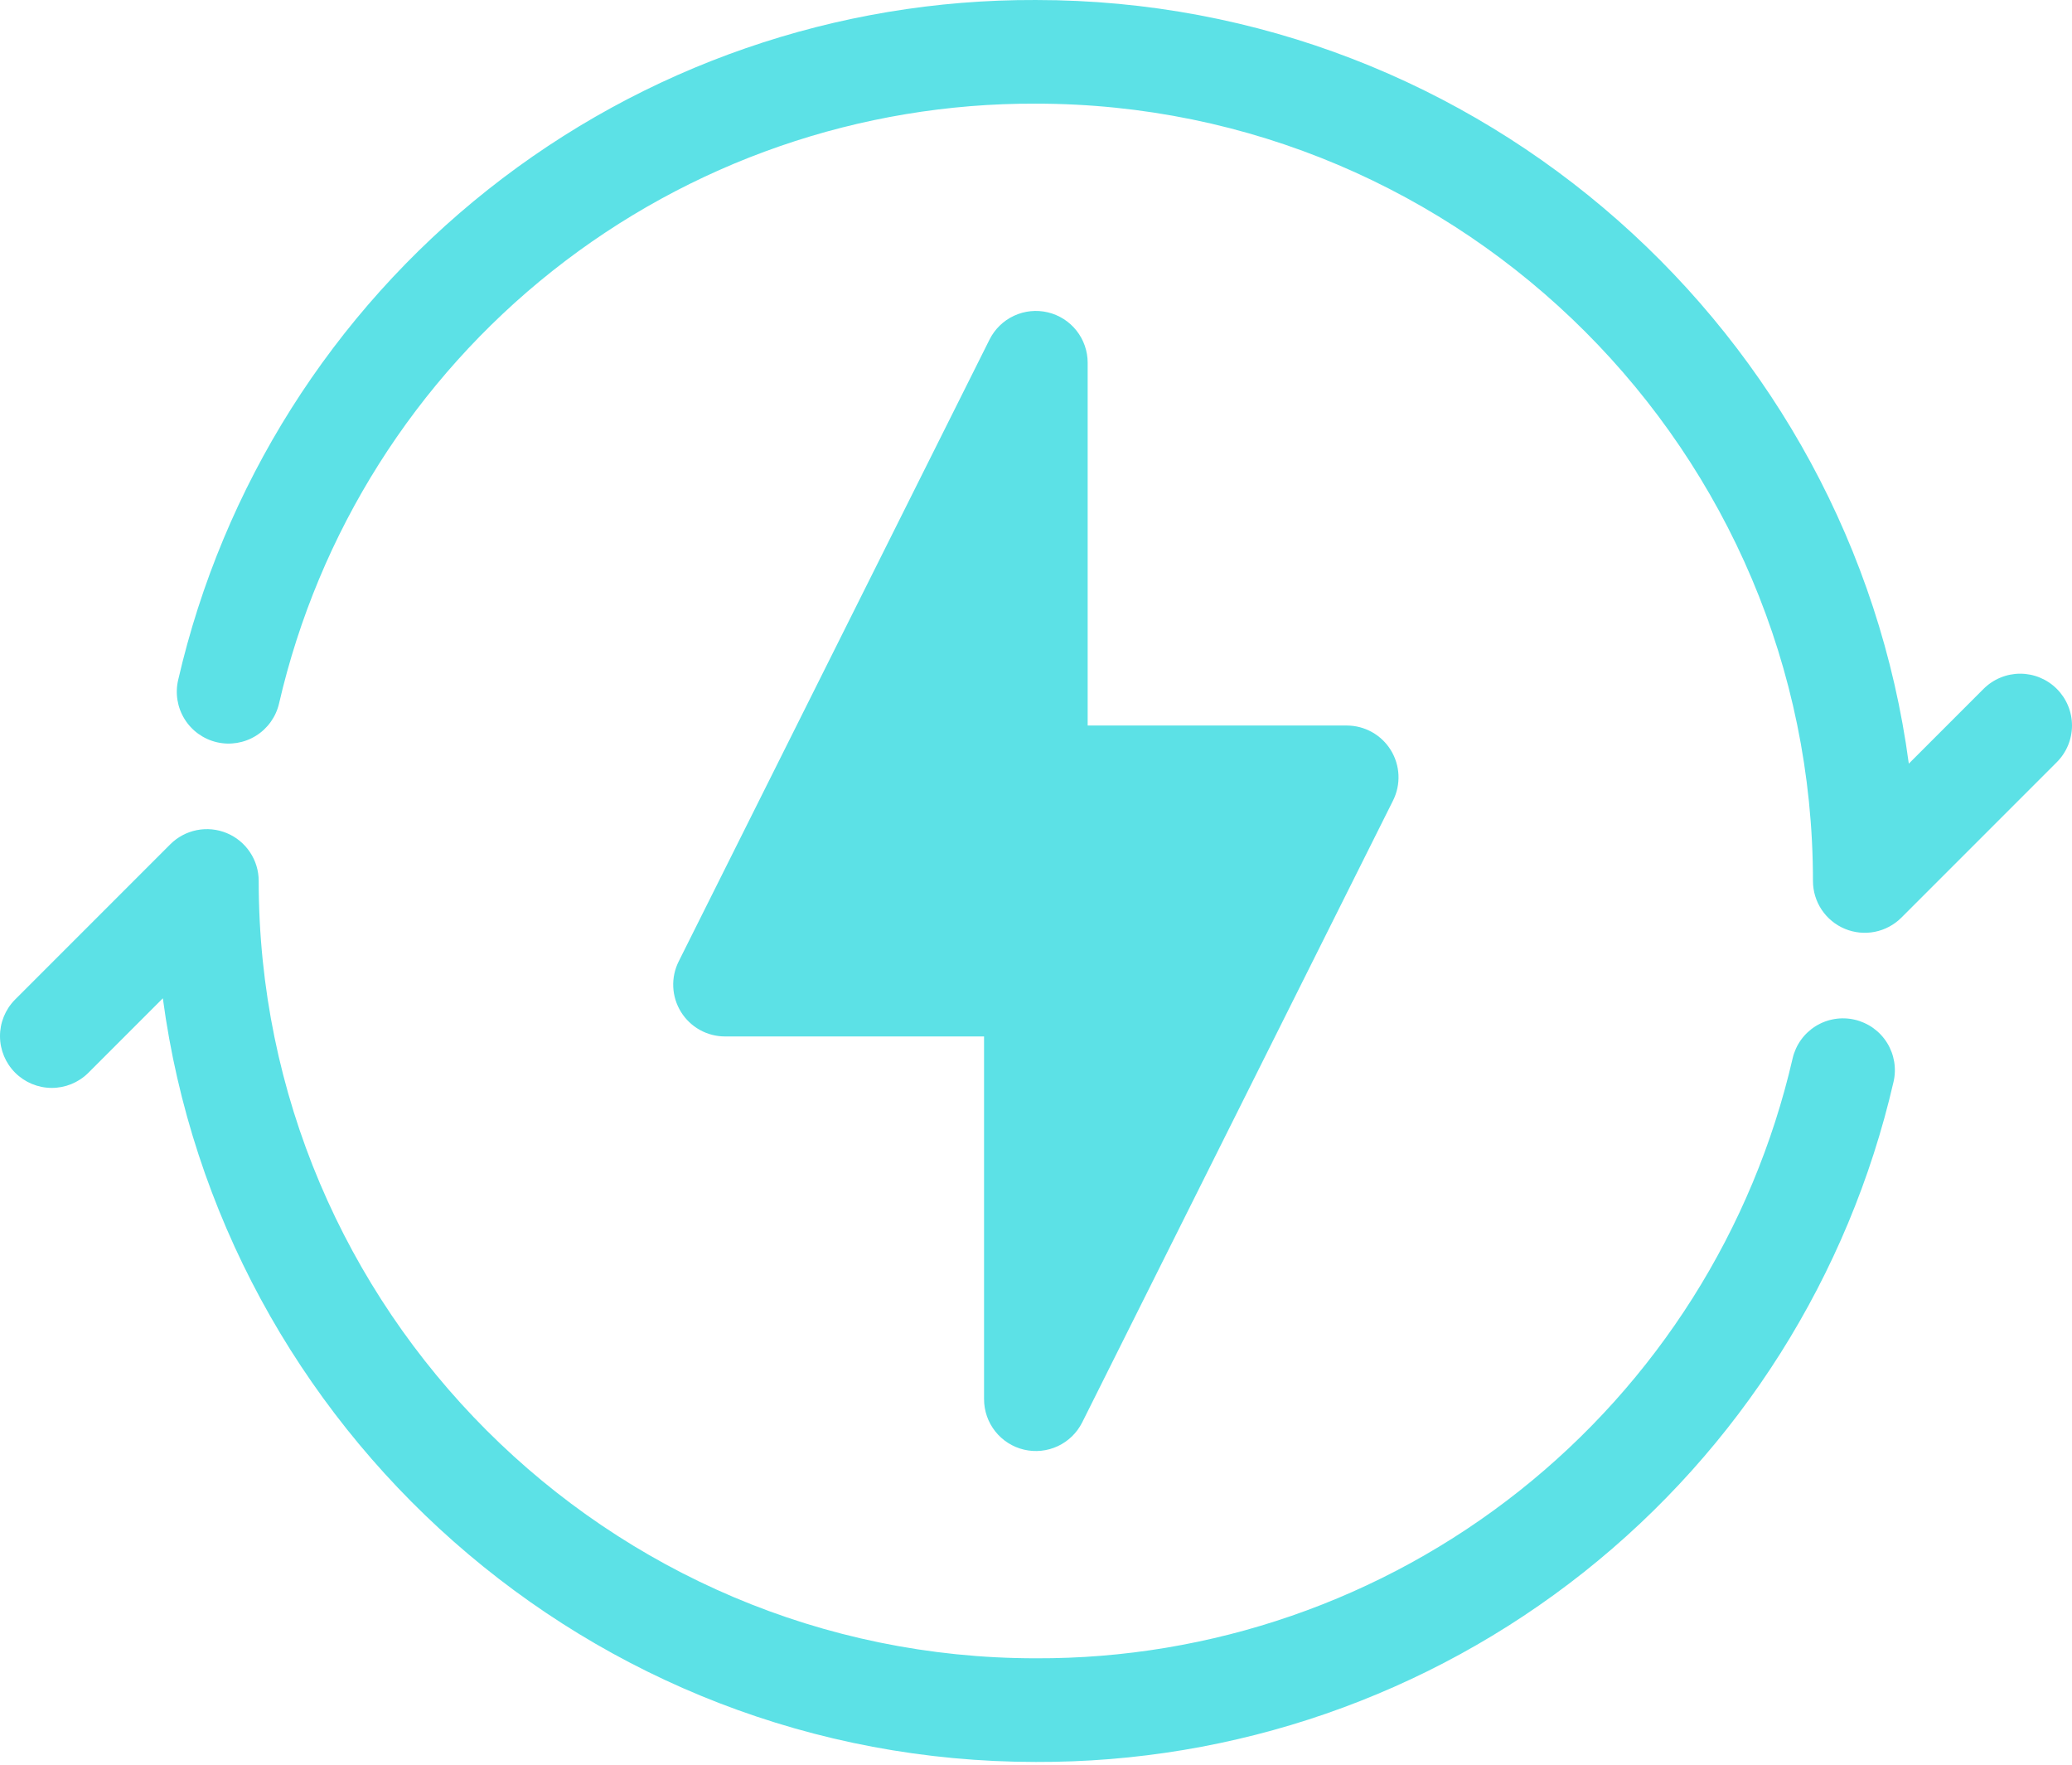
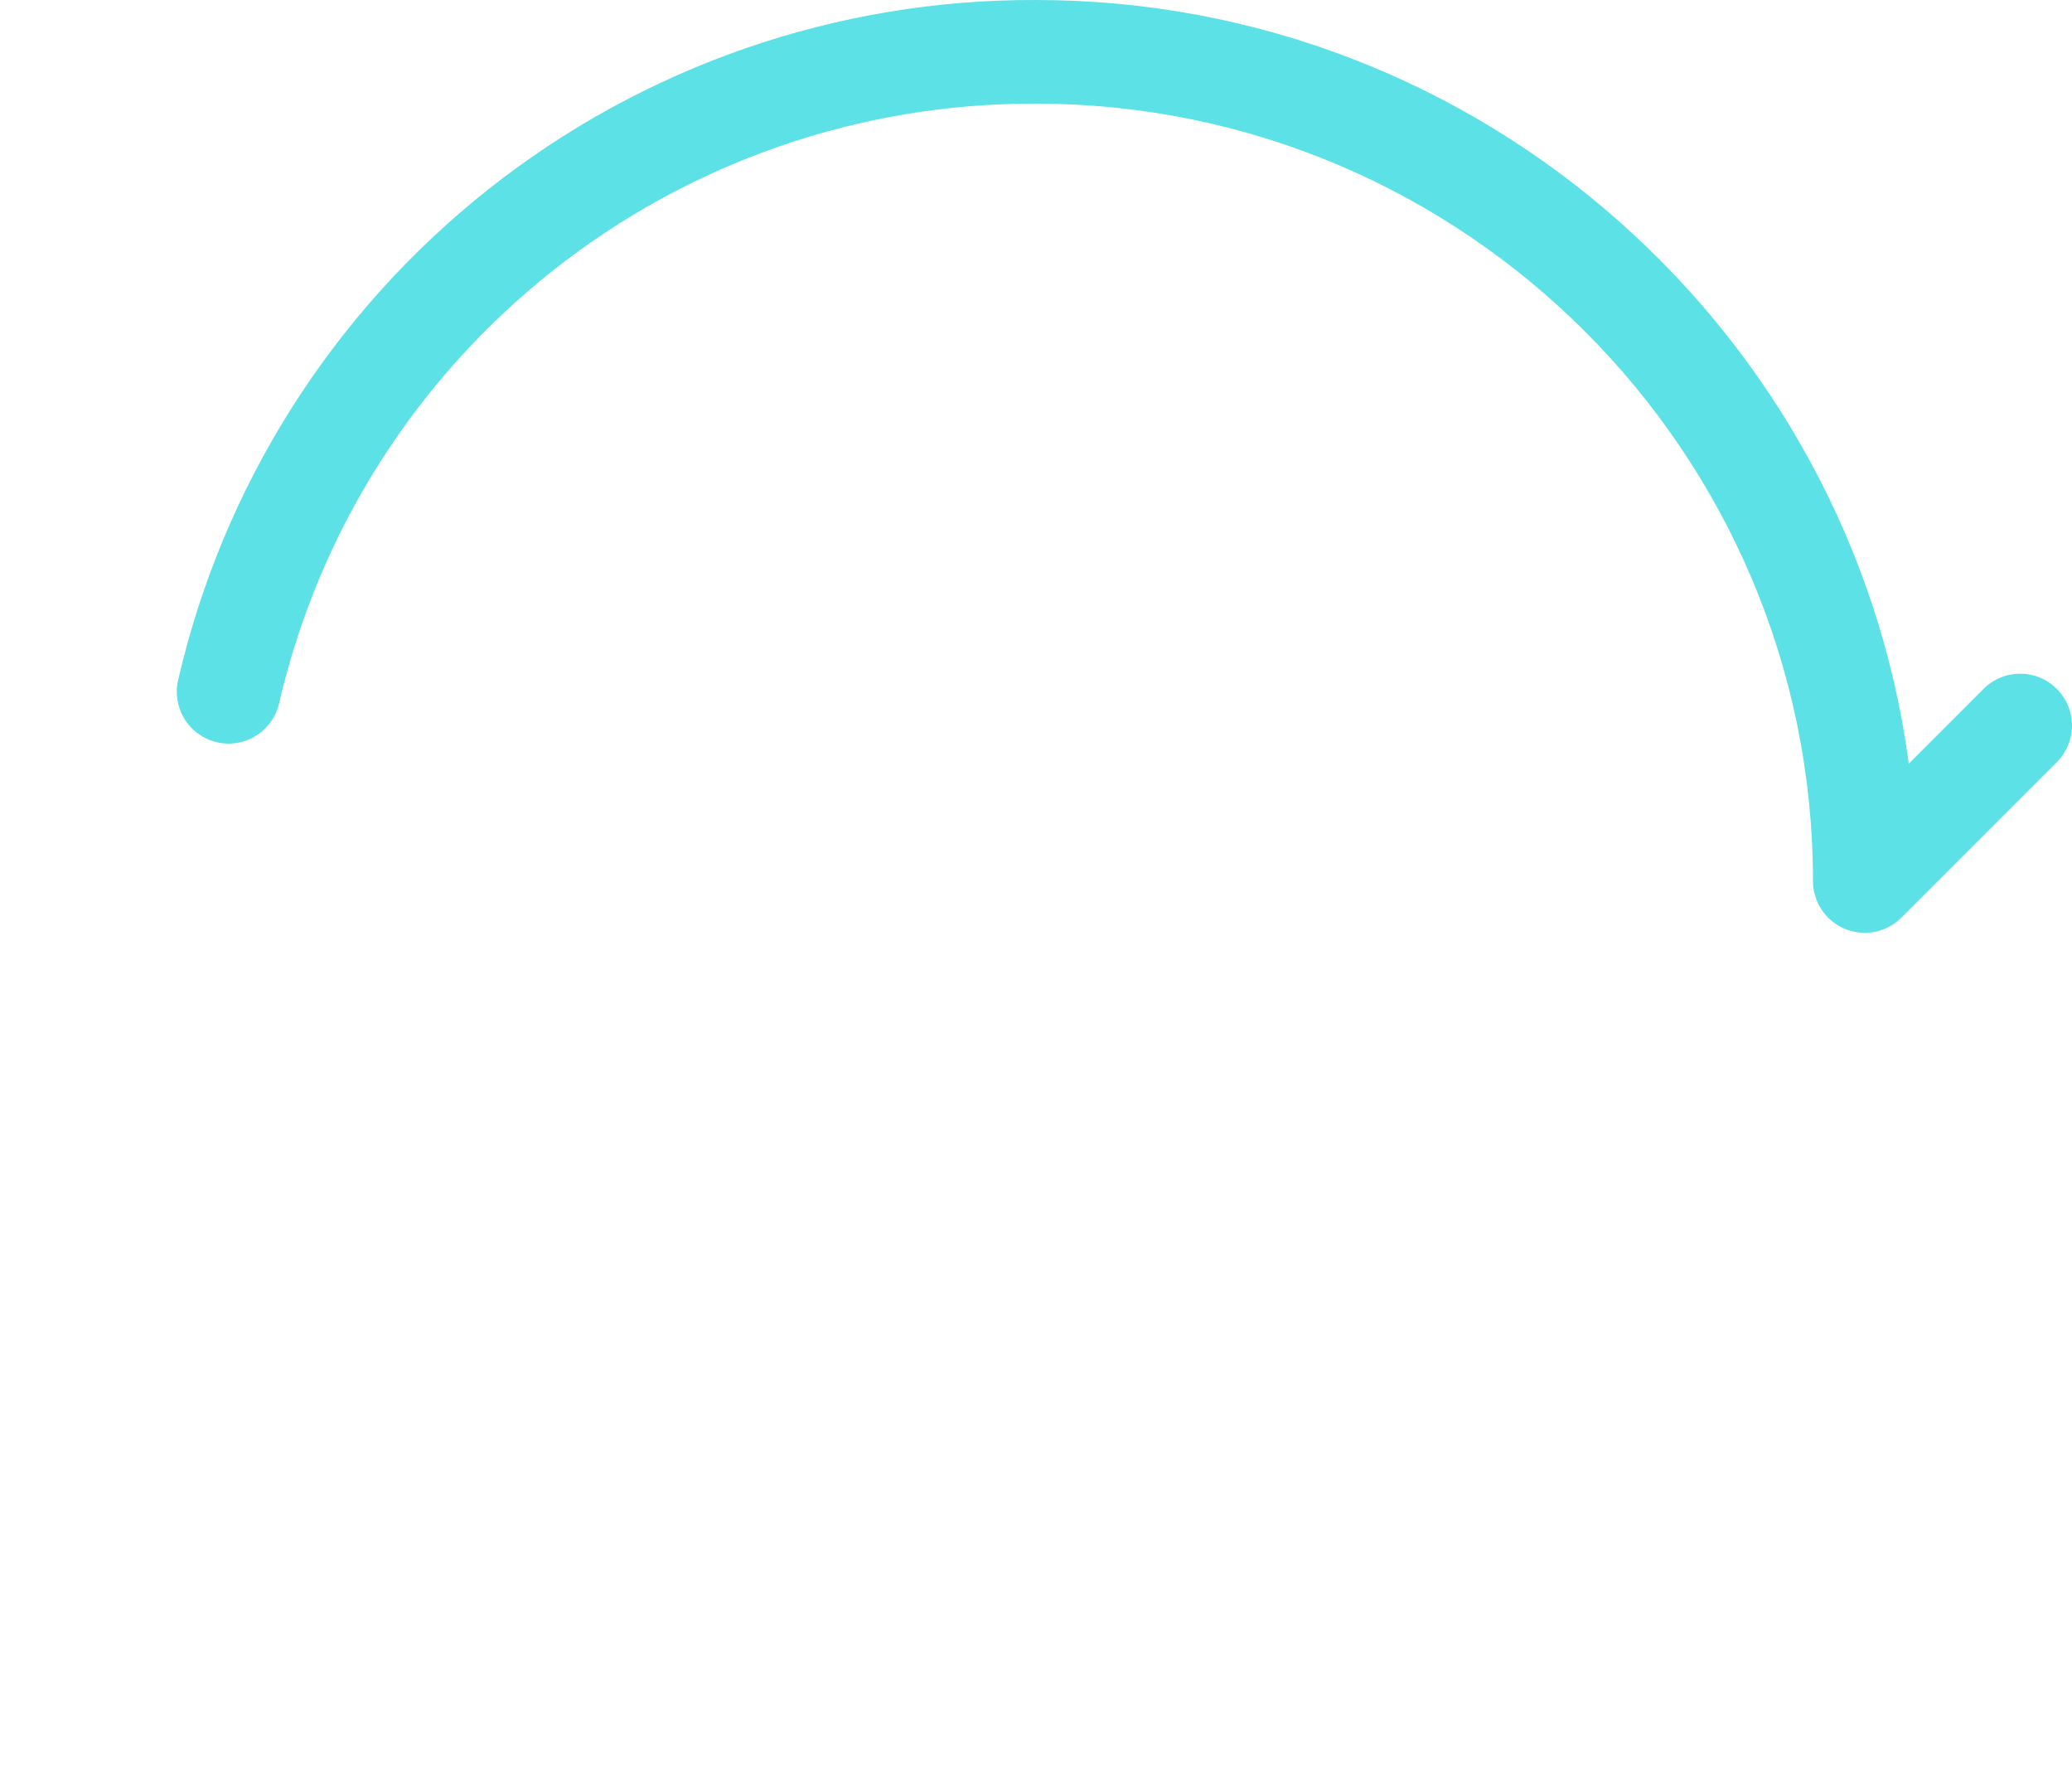
<svg xmlns="http://www.w3.org/2000/svg" width="512" height="436" viewBox="0 0 512 436" fill="none">
-   <path d="M258.91 77.157C256.103 76.492 253.153 76.795 250.54 78.017C247.927 79.239 245.803 81.309 244.514 83.89L167.703 237.514C166.727 239.465 166.266 241.634 166.365 243.814C166.463 245.995 167.117 248.113 168.264 249.97C169.411 251.826 171.014 253.358 172.92 254.421C174.826 255.483 176.972 256.041 179.154 256.041H243.164V345.655C243.164 348.539 244.138 351.339 245.928 353.6C247.717 355.861 250.218 357.452 253.025 358.115C255.832 358.777 258.78 358.473 261.392 357.251C264.004 356.029 266.127 353.961 267.417 351.381L344.229 197.757C345.205 195.806 345.665 193.637 345.567 191.456C345.469 189.276 344.815 187.158 343.668 185.301C342.521 183.445 340.918 181.913 339.012 180.85C337.106 179.787 334.96 179.23 332.777 179.23H268.768V89.616C268.768 86.732 267.795 83.933 266.006 81.672C264.217 79.411 261.716 77.82 258.91 77.157Z" fill="#5CE1E6" />
  <path d="M508.249 170.178C507.06 168.989 505.649 168.046 504.096 167.403C502.543 166.759 500.878 166.428 499.197 166.428C497.516 166.428 495.851 166.759 494.298 167.403C492.745 168.046 491.334 168.989 490.146 170.178L471.675 188.65C457.46 82.296 366.14 0.002 255.961 0.002C206.819 -0.188 159.074 16.336 120.561 46.861C82.049 77.386 55.06 120.097 44.023 167.984C43.251 171.29 43.824 174.767 45.616 177.65C47.408 180.533 50.272 182.586 53.577 183.358C56.883 184.13 60.36 183.557 63.243 181.765C66.126 179.973 68.18 177.109 68.951 173.804C78.694 131.554 102.511 93.871 136.493 66.942C170.475 40.013 212.603 25.436 255.961 25.606C361.846 25.606 447.99 111.75 447.99 217.635C447.99 220.167 448.74 222.642 450.147 224.747C451.554 226.853 453.553 228.494 455.892 229.462C458.231 230.431 460.805 230.685 463.289 230.19C465.772 229.696 468.053 228.477 469.843 226.686L508.249 188.28C509.437 187.092 510.381 185.681 511.024 184.128C511.668 182.575 511.999 180.91 511.999 179.229C511.999 177.548 511.668 175.884 511.024 174.331C510.381 172.778 509.437 171.367 508.249 170.178Z" fill="#5CE1E6" />
-   <path d="M458.342 251.909C456.705 251.523 455.008 251.463 453.348 251.734C451.687 252.005 450.097 252.602 448.668 253.489C447.239 254.377 446 255.538 445.021 256.906C444.042 258.274 443.344 259.822 442.965 261.461C433.22 303.71 409.403 341.391 375.421 368.32C341.44 395.249 299.313 409.826 255.955 409.659C150.07 409.659 63.926 323.514 63.926 217.629C63.926 215.097 63.175 212.622 61.769 210.517C60.362 208.412 58.363 206.771 56.024 205.802C53.685 204.834 51.111 204.58 48.628 205.074C46.144 205.568 43.864 206.788 42.073 208.578L3.668 246.984C1.303 249.392 -0.015 252.636 0 256.011C0.015 259.386 1.363 262.618 3.749 265.004C6.136 267.391 9.368 268.738 12.743 268.753C16.117 268.769 19.362 267.451 21.77 265.086L40.241 246.615C54.456 352.969 145.776 435.263 255.955 435.263C305.095 435.45 352.839 418.926 391.351 388.403C429.863 357.88 456.853 315.171 467.893 267.287C468.277 265.65 468.334 263.953 468.061 262.295C467.788 260.636 467.191 259.047 466.304 257.619C465.417 256.191 464.257 254.951 462.891 253.972C461.525 252.992 459.979 252.291 458.342 251.909Z" fill="#5CE1E6" />
</svg>